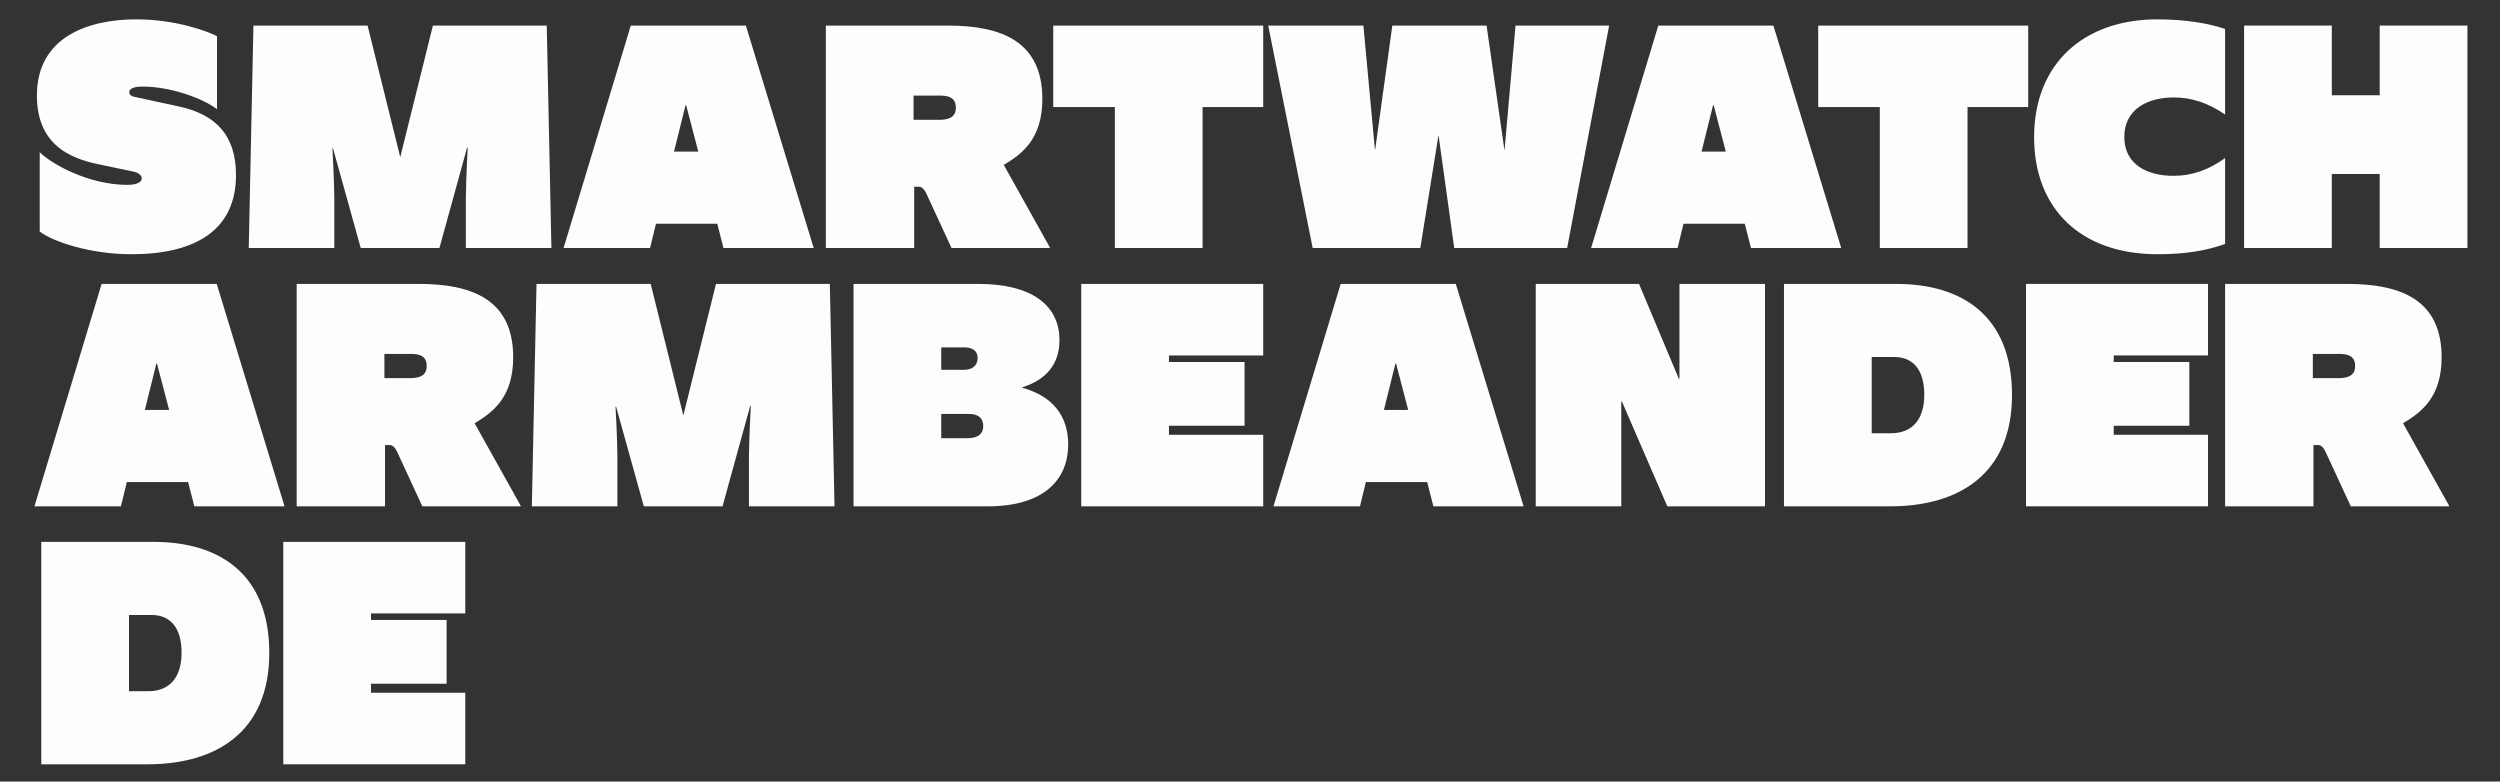
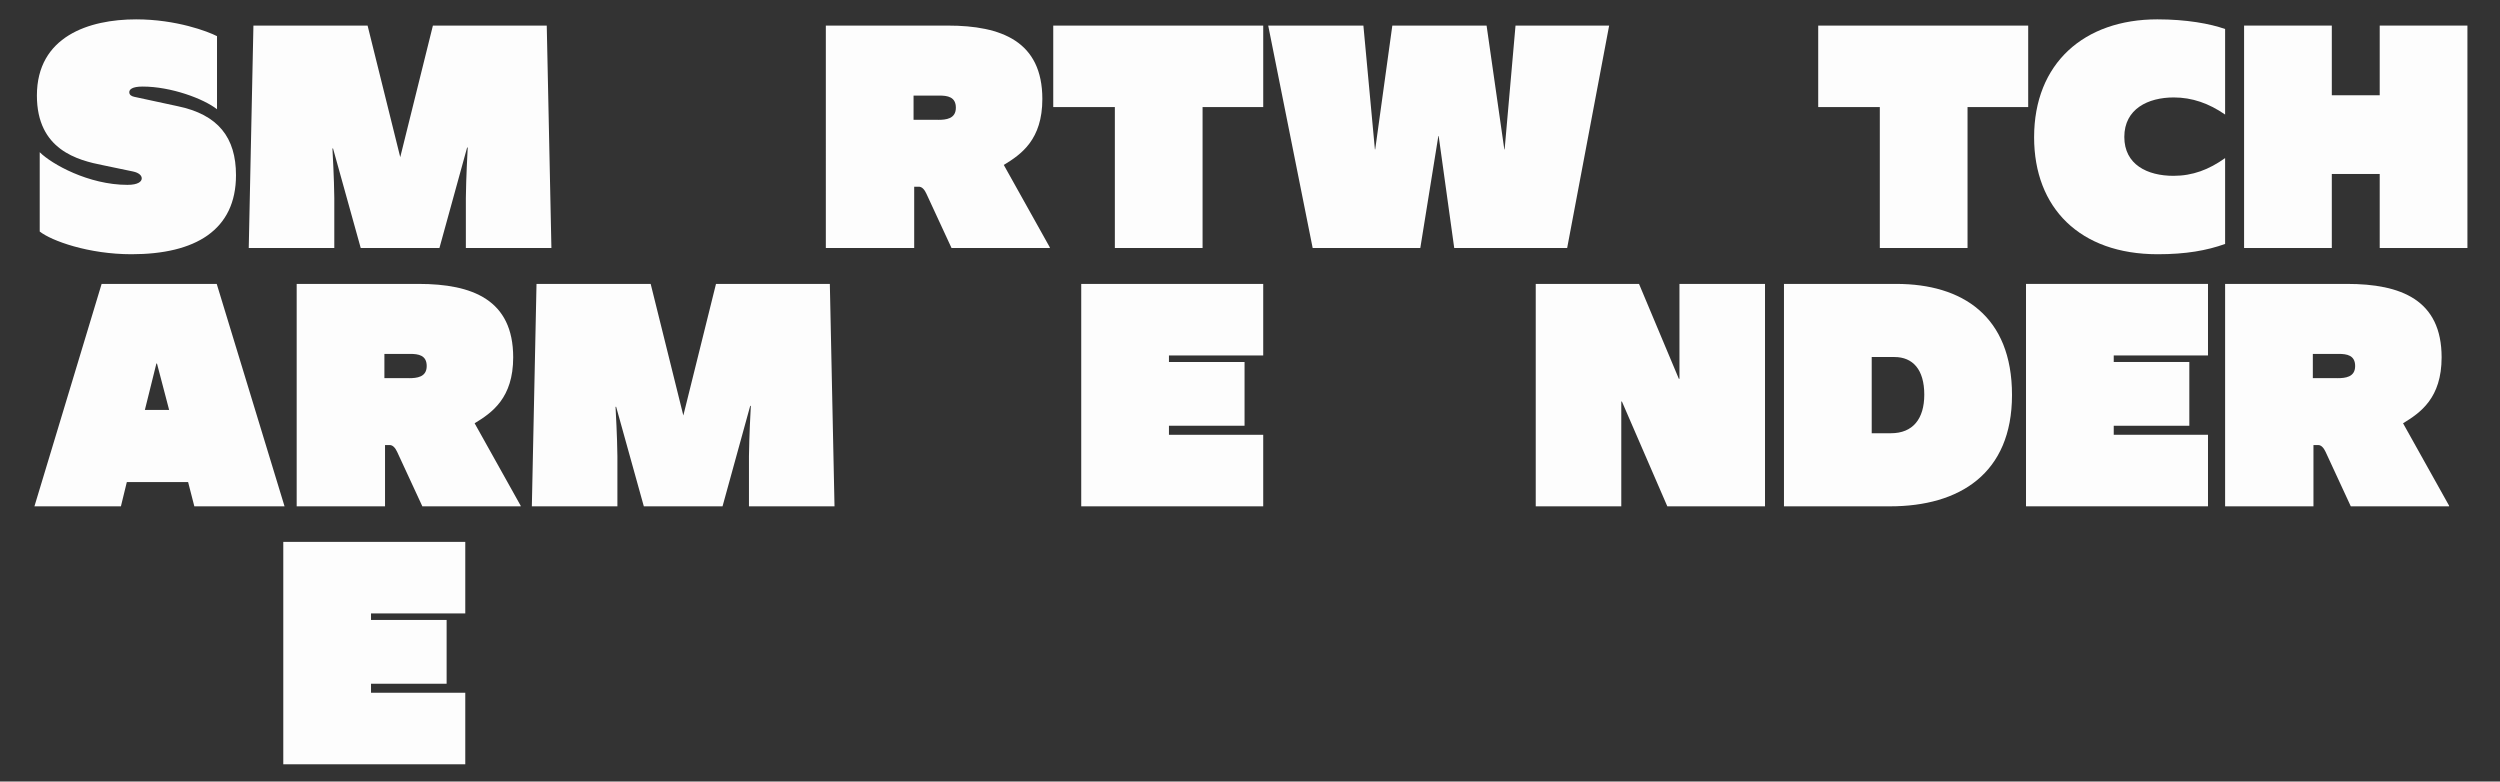
<svg xmlns="http://www.w3.org/2000/svg" version="1.1" id="Layer_1" x="0px" y="0px" viewBox="0 0 1738.48 543.49" style="enable-background:new 0 0 1738.48 543.49;" xml:space="preserve">
  <rect x="0" y="0" width="1738.48" height="543.49" fill="#333333" stroke="none" />
  <style type="text/css">
	.st0{fill:#FDFDFD;}
</style>
  <g>
    <path class="st0" d="M27.62,161v-55.16c8.22,8.22,33.96,22.71,61,22.71c7.57,0,9.95-2.38,9.95-4.54c0-1.95-1.95-3.89-6.06-4.76   l-20.77-4.33c-17.52-3.46-46.08-10.6-46.08-48.46c0-41.1,36.13-53,69.01-53c27.91,0,49.97,8.44,56.24,11.68v50.84   c-9.3-7.35-32.02-15.79-51.7-15.79c-7.57,0-9.3,2.16-9.3,3.89c0,1.95,1.51,2.81,3.46,3.25l30.07,6.49   c28.34,5.84,40.67,21.85,40.67,48.02c0,38.07-28.12,54.95-72.68,54.95C61.58,176.79,35.84,167.49,27.62,161z" />
    <path class="st0" d="M176.23,17.79h79.39l22.71,91.5l22.71-91.5h79.17l3.24,154.67h-59.49v-34.83c0-2.6,0.22-15.14,1.3-35.04h-0.43   l-19.25,69.87h-54.73l-19.25-69.22h-0.43c1.08,19.25,1.3,31.8,1.3,34.4v34.83h-59.49L176.23,17.79z" />
-     <path class="st0" d="M498.78,155.59h-42.62l-4.11,16.87h-60.14l46.73-154.67h80.04l47.16,154.67H503.1L498.78,155.59z    M485.58,105.4l-8.44-32.23h-0.43l-8,32.23H485.58z" />
    <path class="st0" d="M574.28,17.79h84.8c37.42,0,65.76,11.03,65.76,51.05c0,28.34-14.71,38.51-26.82,45.86l32.02,57.33v0.43h-68.36   l-17.52-37.86c-1.3-2.81-3.03-4.76-5.19-4.76h-3.25v42.62h-61.44V17.79z M652.37,83.34c5.41,0,12.33-0.65,12.33-8.44   c0-7.57-5.84-8.44-11.46-8.44h-17.96v16.87H652.37z" />
    <path class="st0" d="M775.25,74.47h-42.83V17.79h146.02v56.68h-42.18v97.99h-61V74.47z" />
    <path class="st0" d="M881.9,17.79h66.19l8,86.1h0.22l11.9-86.1h65.55l12.33,86.1h0.22l7.57-86.1h65.11l-29.2,154.67h-78.53   l-10.82-77.88h-0.22l-12.55,77.88h-74.85L881.9,17.79z" />
-     <path class="st0" d="M1213.31,155.59h-42.62l-4.11,16.87h-60.14l46.73-154.67h80.04l47.16,154.67h-62.73L1213.31,155.59z    M1200.11,105.4l-8.44-32.23h-0.43l-8,32.23H1200.11z" />
    <path class="st0" d="M1307.2,74.47h-42.83V17.79h146.02v56.68h-42.18v97.99h-61V74.47z" />
    <path class="st0" d="M1414.5,95.45c0-51.49,34.83-81.99,85.66-81.99c20.33,0,36.77,3.03,47.16,6.71v59.49   c-11.25-7.79-22.93-11.9-35.69-11.9c-17.96,0-34.4,8-34.4,27.47c0,19.25,16.01,27.04,34.18,27.04c13.41,0,24.66-4.33,35.91-12.33   v59.71c-12.76,4.54-27.04,7.14-46.94,7.14C1446.3,176.79,1414.5,144.56,1414.5,95.45z" />
    <path class="st0" d="M1560.52,17.79h61v48.46h33.31V17.79h61v154.67h-61v-51.48h-33.31v51.48h-61V17.79z" />
  </g>
  <g>
    <path class="st0" d="M130.81,335.23H88.19l-4.11,16.87H23.94l46.73-154.67h80.04l47.16,154.67h-62.73L130.81,335.23z    M117.61,285.05l-8.44-32.23h-0.43l-8,32.23H117.61z" />
    <path class="st0" d="M206.31,197.43h84.8c37.42,0,65.76,11.03,65.76,51.05c0,28.34-14.71,38.51-26.82,45.86l32.02,57.33v0.43H293.7   l-17.52-37.86c-1.3-2.81-3.03-4.76-5.19-4.76h-3.24v42.62h-61.44V197.43z M284.4,262.98c5.41,0,12.33-0.65,12.33-8.44   c0-7.57-5.84-8.44-11.47-8.44h-17.95v16.87H284.4z" />
    <path class="st0" d="M373.09,197.43h79.39l22.71,91.5l22.71-91.5h79.17l3.25,154.67h-59.49v-34.83c0-2.6,0.22-15.14,1.3-35.04   h-0.43l-19.25,69.87h-54.73l-19.25-69.22h-0.43c1.08,19.25,1.3,31.8,1.3,34.4v34.83h-59.49L373.09,197.43z" />
-     <path class="st0" d="M593.53,197.43h86.75c36.77,0,56.46,14.49,56.46,39.15c0,16.22-8.87,27.47-25.74,32.67v0.43   c21.2,5.84,31.8,19.69,31.8,39.37c0,25.53-18.17,43.05-55.81,43.05h-93.45V197.43z M670.54,257.14c5.41,0,9.3-2.81,9.3-8.22   c0-5.19-3.89-7.35-9.09-7.35h-16.22v15.58H670.54z M672.71,304.73c6.06,0,11.03-2.16,11.03-8.44c0-5.84-3.89-8.44-9.73-8.44h-19.47   v16.87H672.71z" />
    <path class="st0" d="M751.88,197.43h126.55v49.75h-65.55v4.54h52.57v44.35h-52.57v6.27h65.55v49.75H751.88V197.43z" />
-     <path class="st0" d="M992.44,335.23h-42.62l-4.11,16.87h-60.14l46.73-154.67h80.04l47.16,154.67h-62.73L992.44,335.23z    M979.24,285.05l-8.44-32.23h-0.43l-8,32.23H979.24z" />
    <path class="st0" d="M1067.94,197.43h71.82l27.69,65.98h0.43v-65.98h59.49v154.67h-67.93l-31.58-72.9h-0.43v72.9h-59.49V197.43z" />
    <path class="st0" d="M1240.57,197.43h78.09c45.86,0,80.47,22.28,80.47,77.23c0,54.73-36.56,77.44-84.8,77.44h-73.77V197.43z    M1314.98,301.27c15.14,0,23.15-9.95,23.15-26.82c0-17.52-8-26.18-20.77-26.18h-15.79v53H1314.98z" />
    <path class="st0" d="M1408.87,197.43h126.55v49.75h-65.55v4.54h52.57v44.35h-52.57v6.27h65.55v49.75h-126.55V197.43z" />
    <path class="st0" d="M1547.32,197.43h84.8c37.42,0,65.76,11.03,65.76,51.05c0,28.34-14.71,38.51-26.82,45.86l32.02,57.33v0.43   h-68.36l-17.52-37.86c-1.3-2.81-3.03-4.76-5.19-4.76h-3.25v42.62h-61.44V197.43z M1625.42,262.98c5.41,0,12.33-0.65,12.33-8.44   c0-7.57-5.84-8.44-11.46-8.44h-17.96v16.87H1625.42z" />
  </g>
  <g>
-     <path class="st0" d="M28.7,376.82h78.09c45.86,0,80.47,22.28,80.47,77.23c0,54.73-36.56,77.44-84.8,77.44H28.7V376.82z    M103.12,480.66c15.14,0,23.15-9.95,23.15-26.82c0-17.52-8-26.18-20.77-26.18H89.7v53H103.12z" />
    <path class="st0" d="M197,376.82h126.55v49.75h-65.55v4.54h52.57v44.35h-52.57v6.27h65.55v49.75H197V376.82z" />
  </g>
</svg>